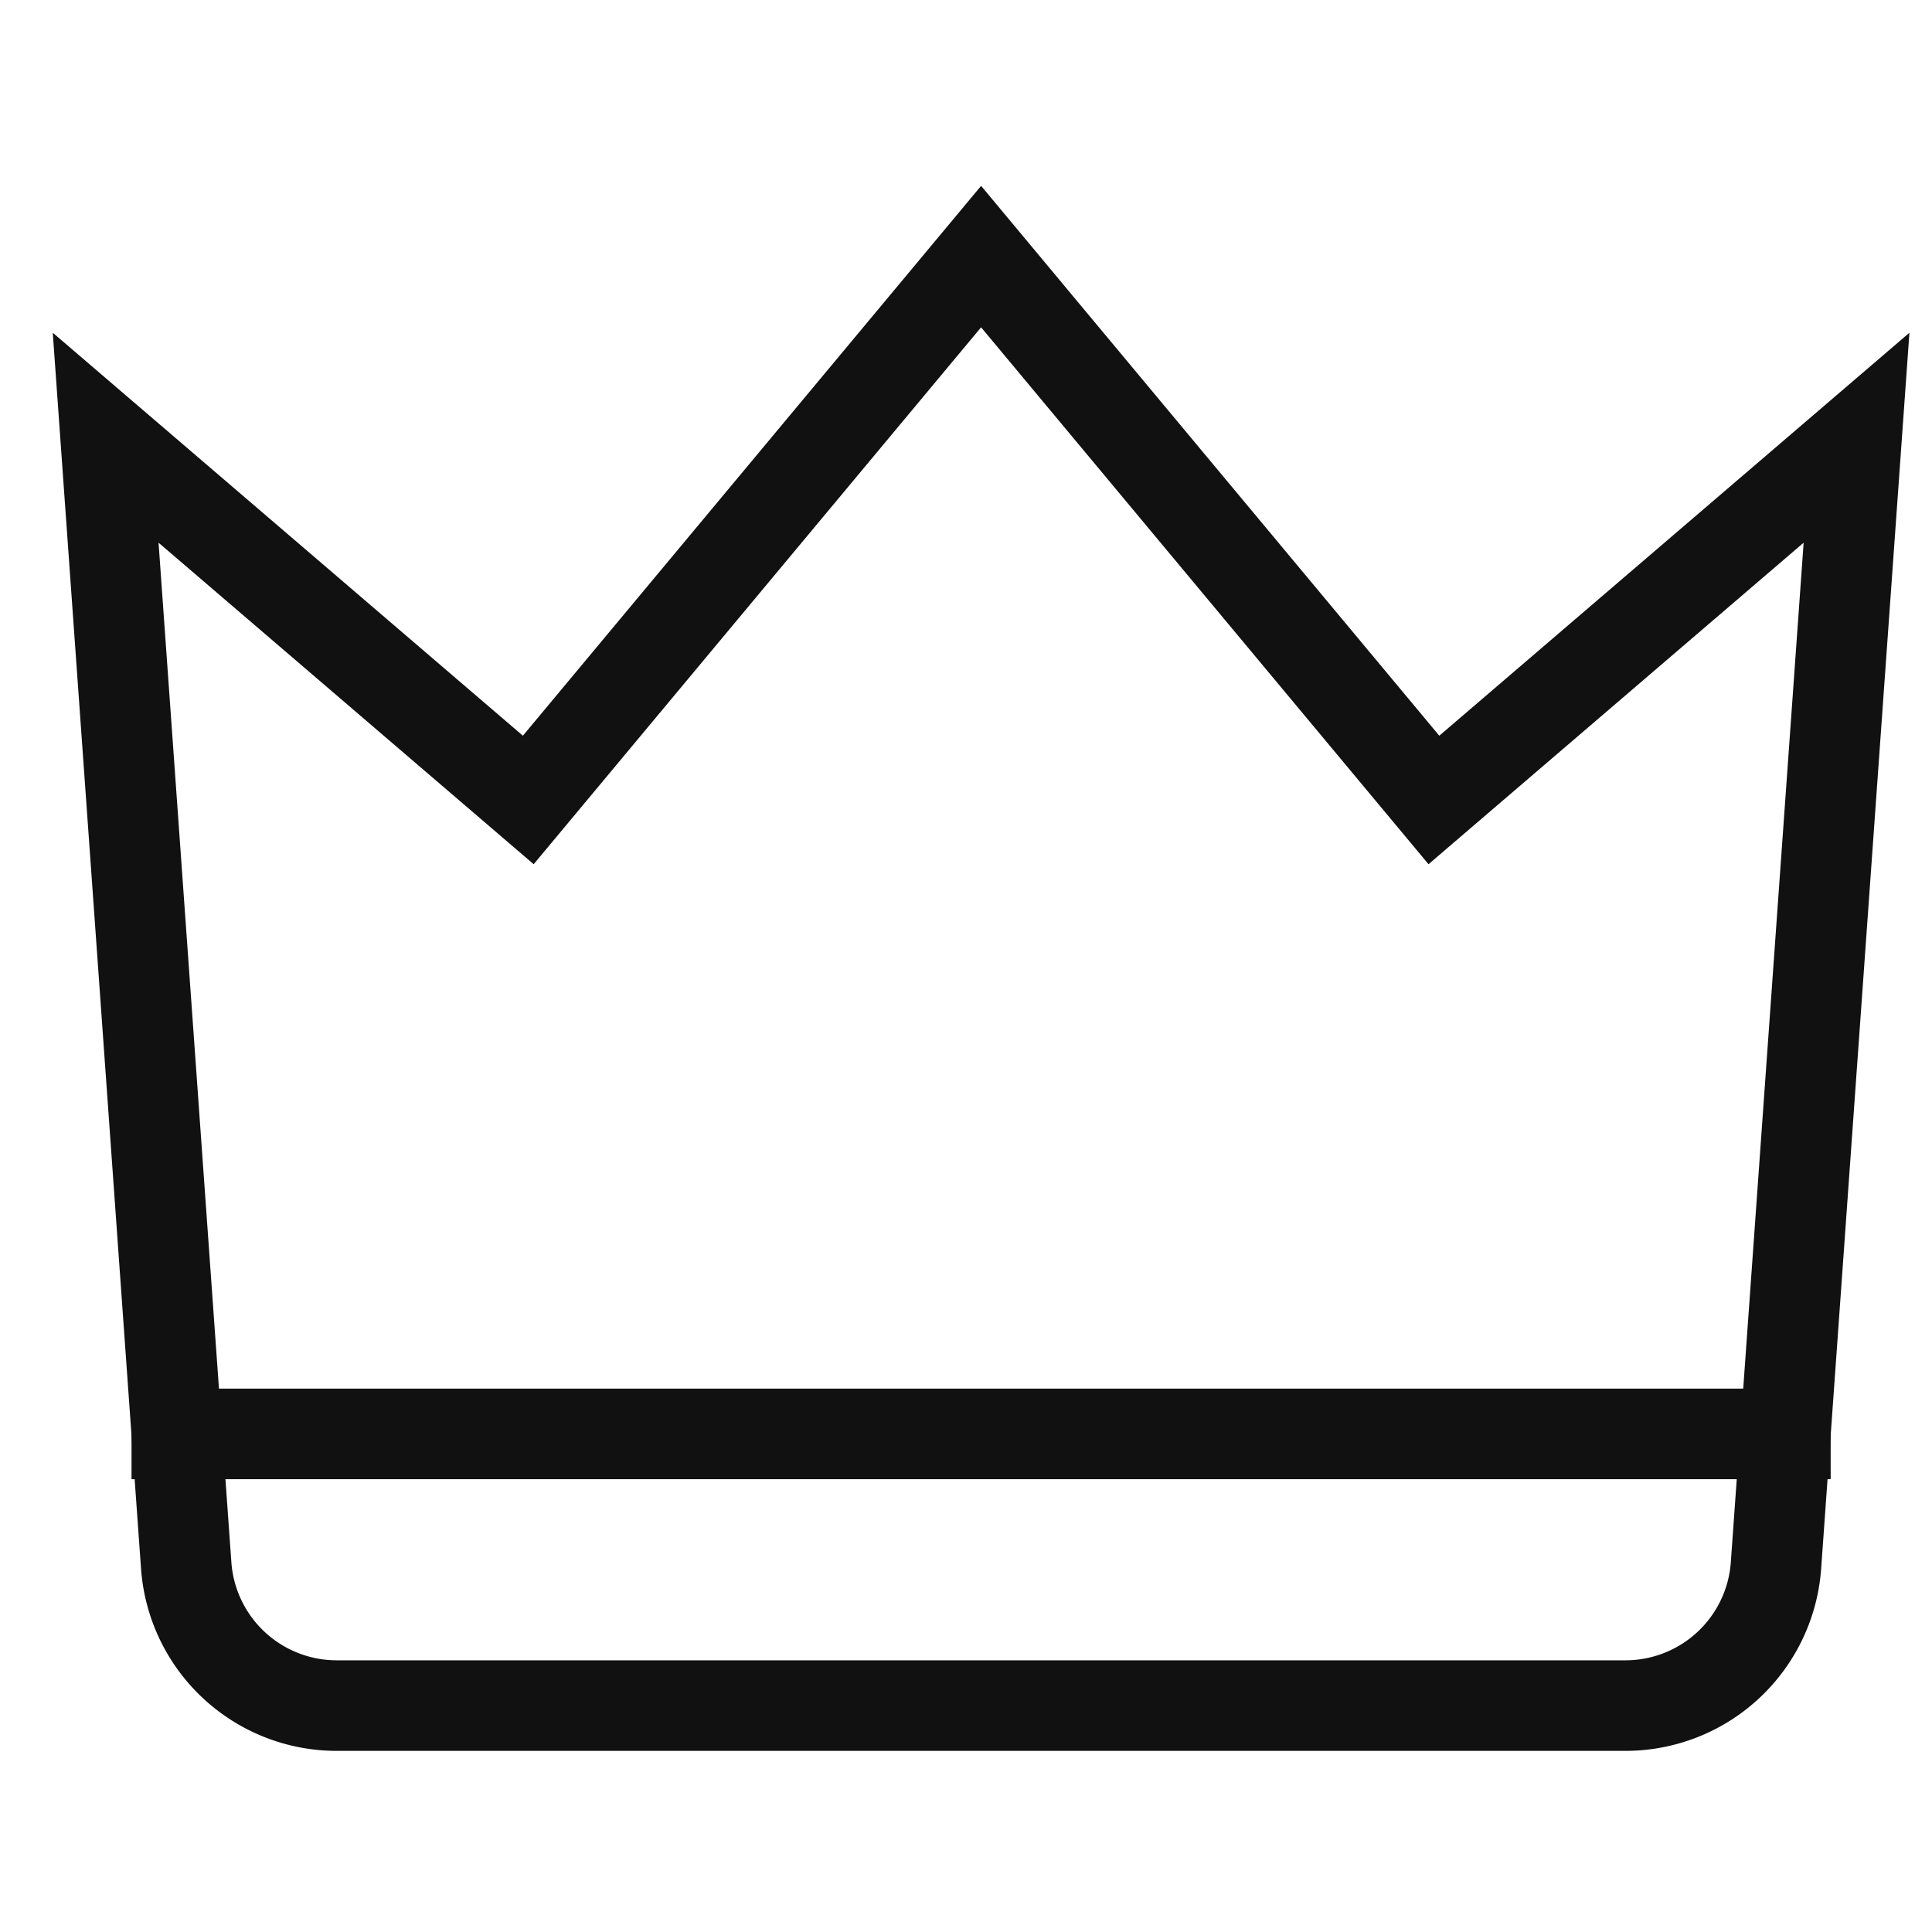
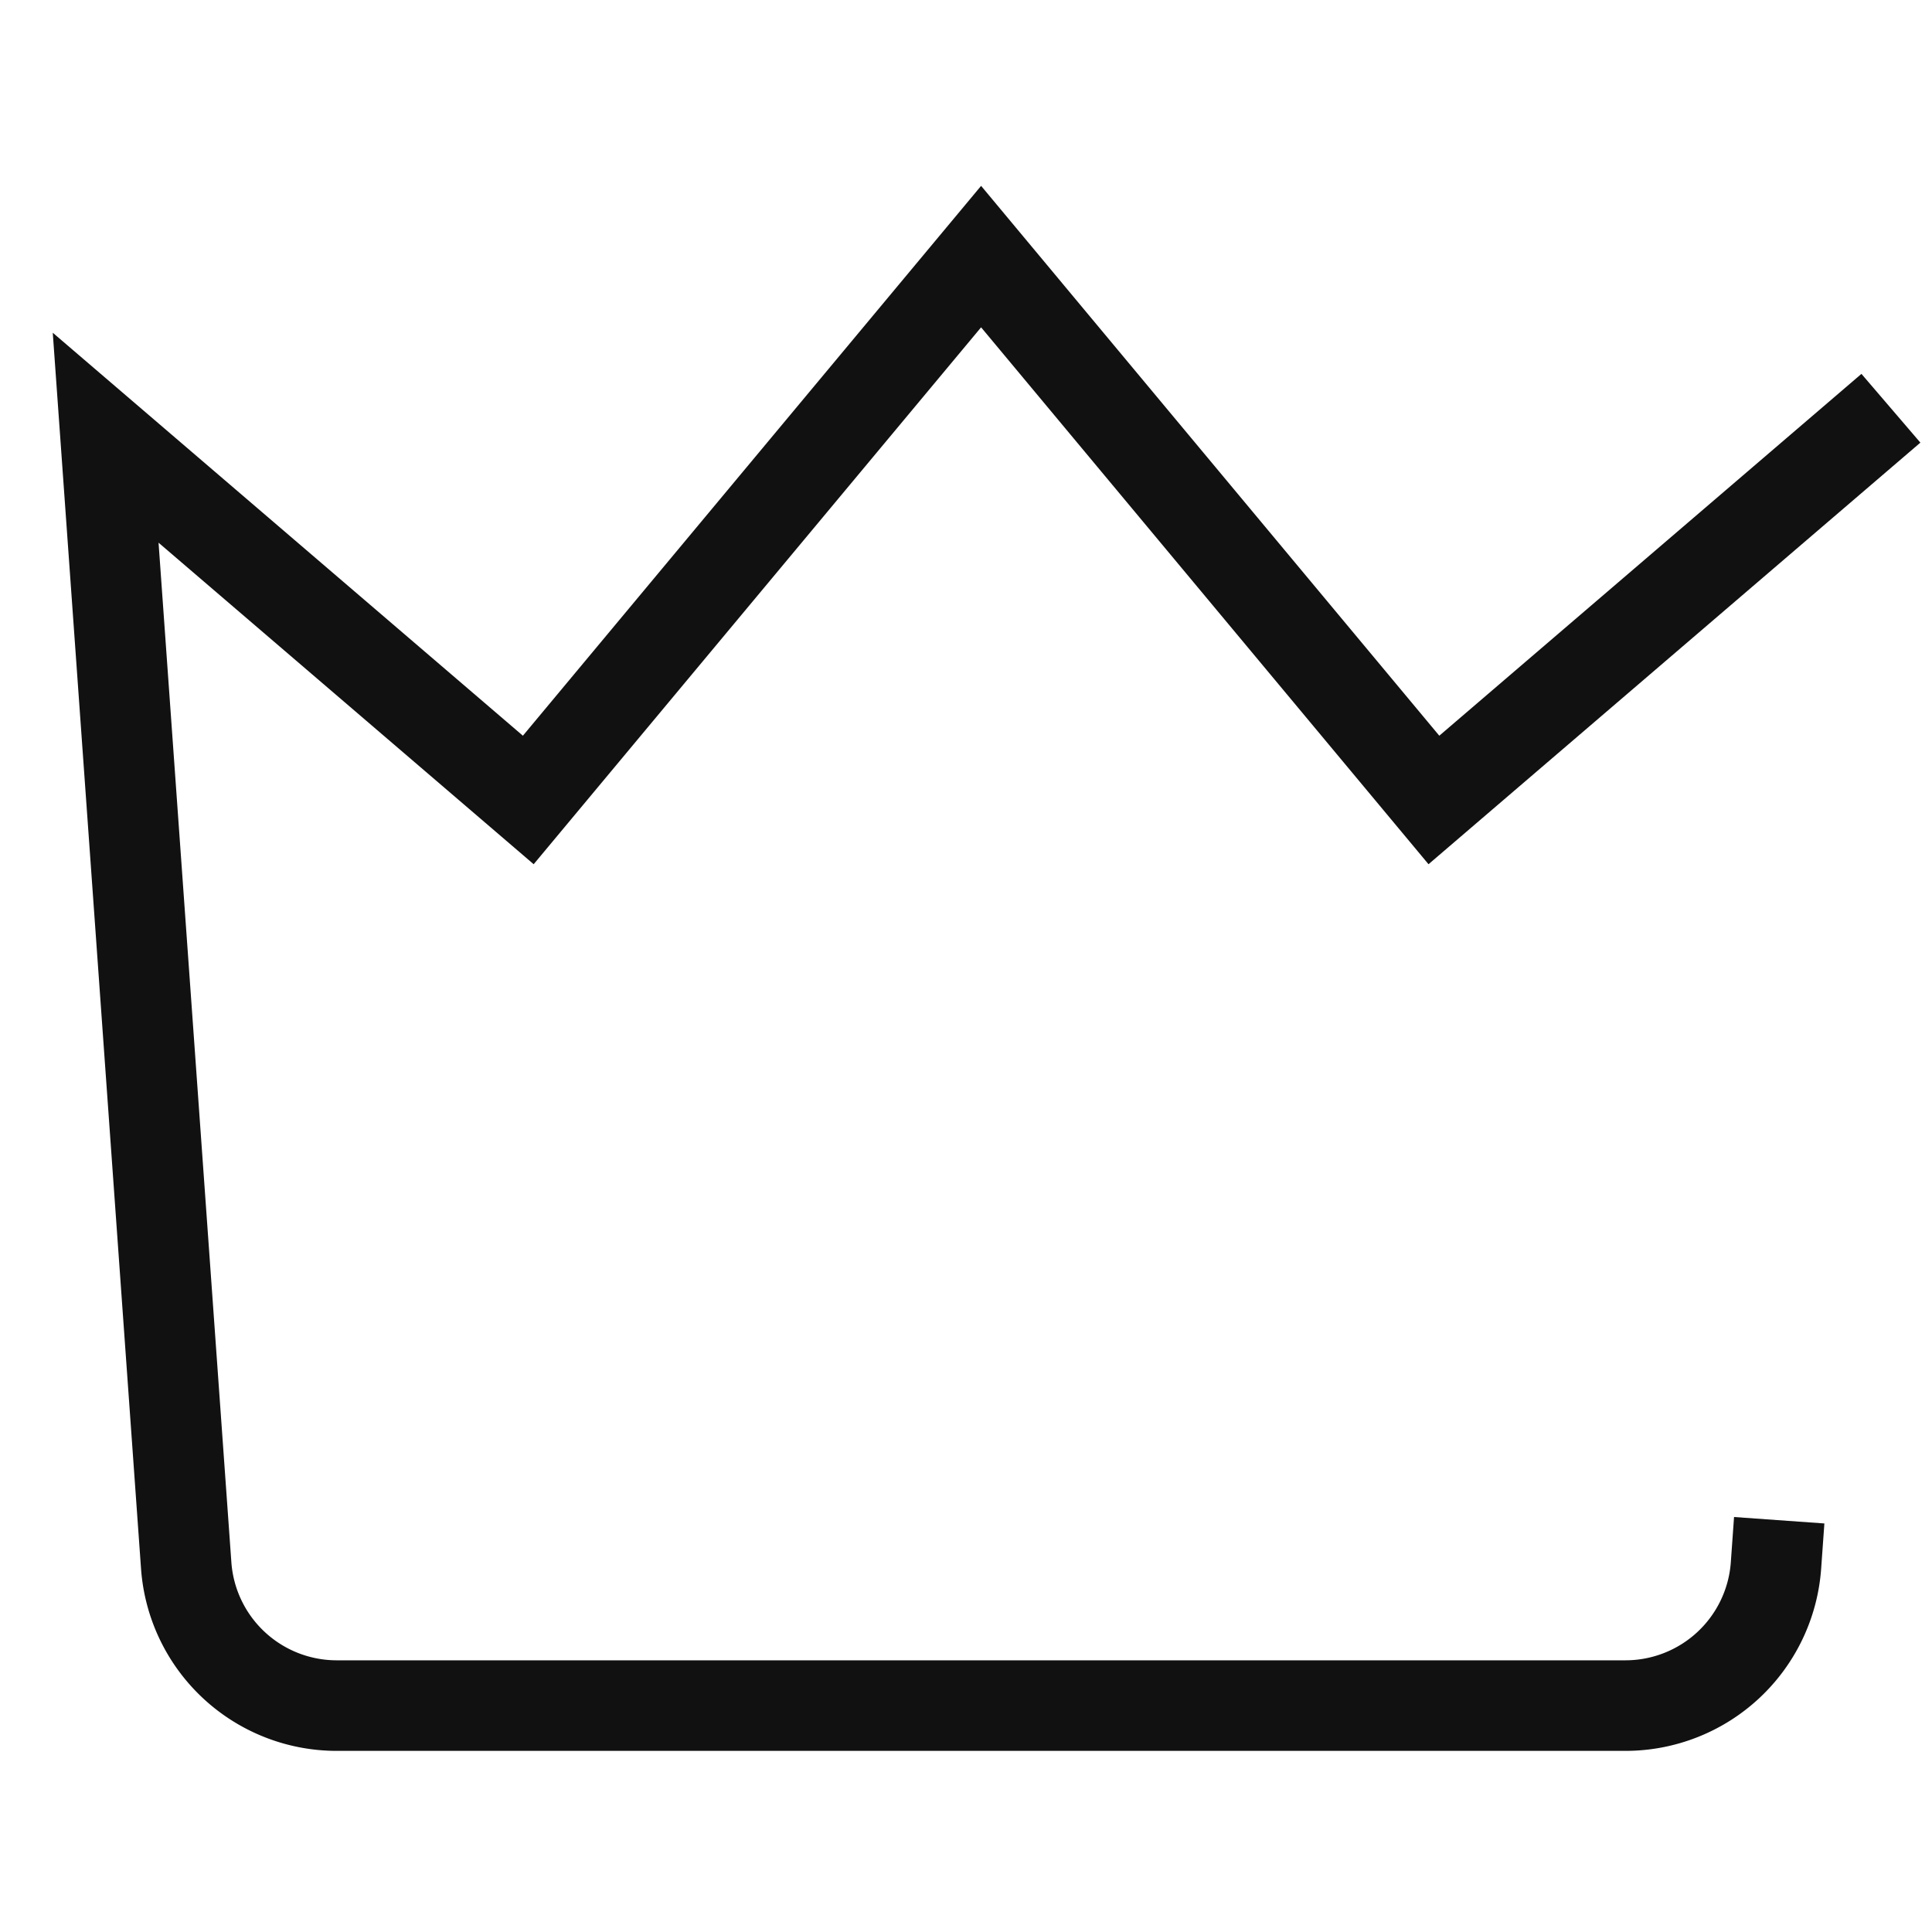
<svg xmlns="http://www.w3.org/2000/svg" viewBox="0 0 64 64" width="64" height="64">
  <title>crown</title>
  <g class="nc-icon-wrapper" stroke-linecap="square" stroke-linejoin="miter" stroke-width="3" transform="translate(0.5 0.5)" fill="#111111" stroke="#111111">
-     <line data-cap="butt" data-color="color-2" x1="5.357" y1="47" x2="58.643" y2="47" fill="none" stroke-miterlimit="10" stroke-linecap="butt" />
-     <path d="M61,14,47,26,32,8,17,26,3,14,5.668,51.356A5,5,0,0,0,10.656,56H53.344a5,5,0,0,0,4.988-4.644Z" fill="none" stroke="#111111" stroke-miterlimit="10" />
+     <path d="M61,14,47,26,32,8,17,26,3,14,5.668,51.356A5,5,0,0,0,10.656,56H53.344a5,5,0,0,0,4.988-4.644" fill="none" stroke="#111111" stroke-miterlimit="10" />
  </g>
</svg>